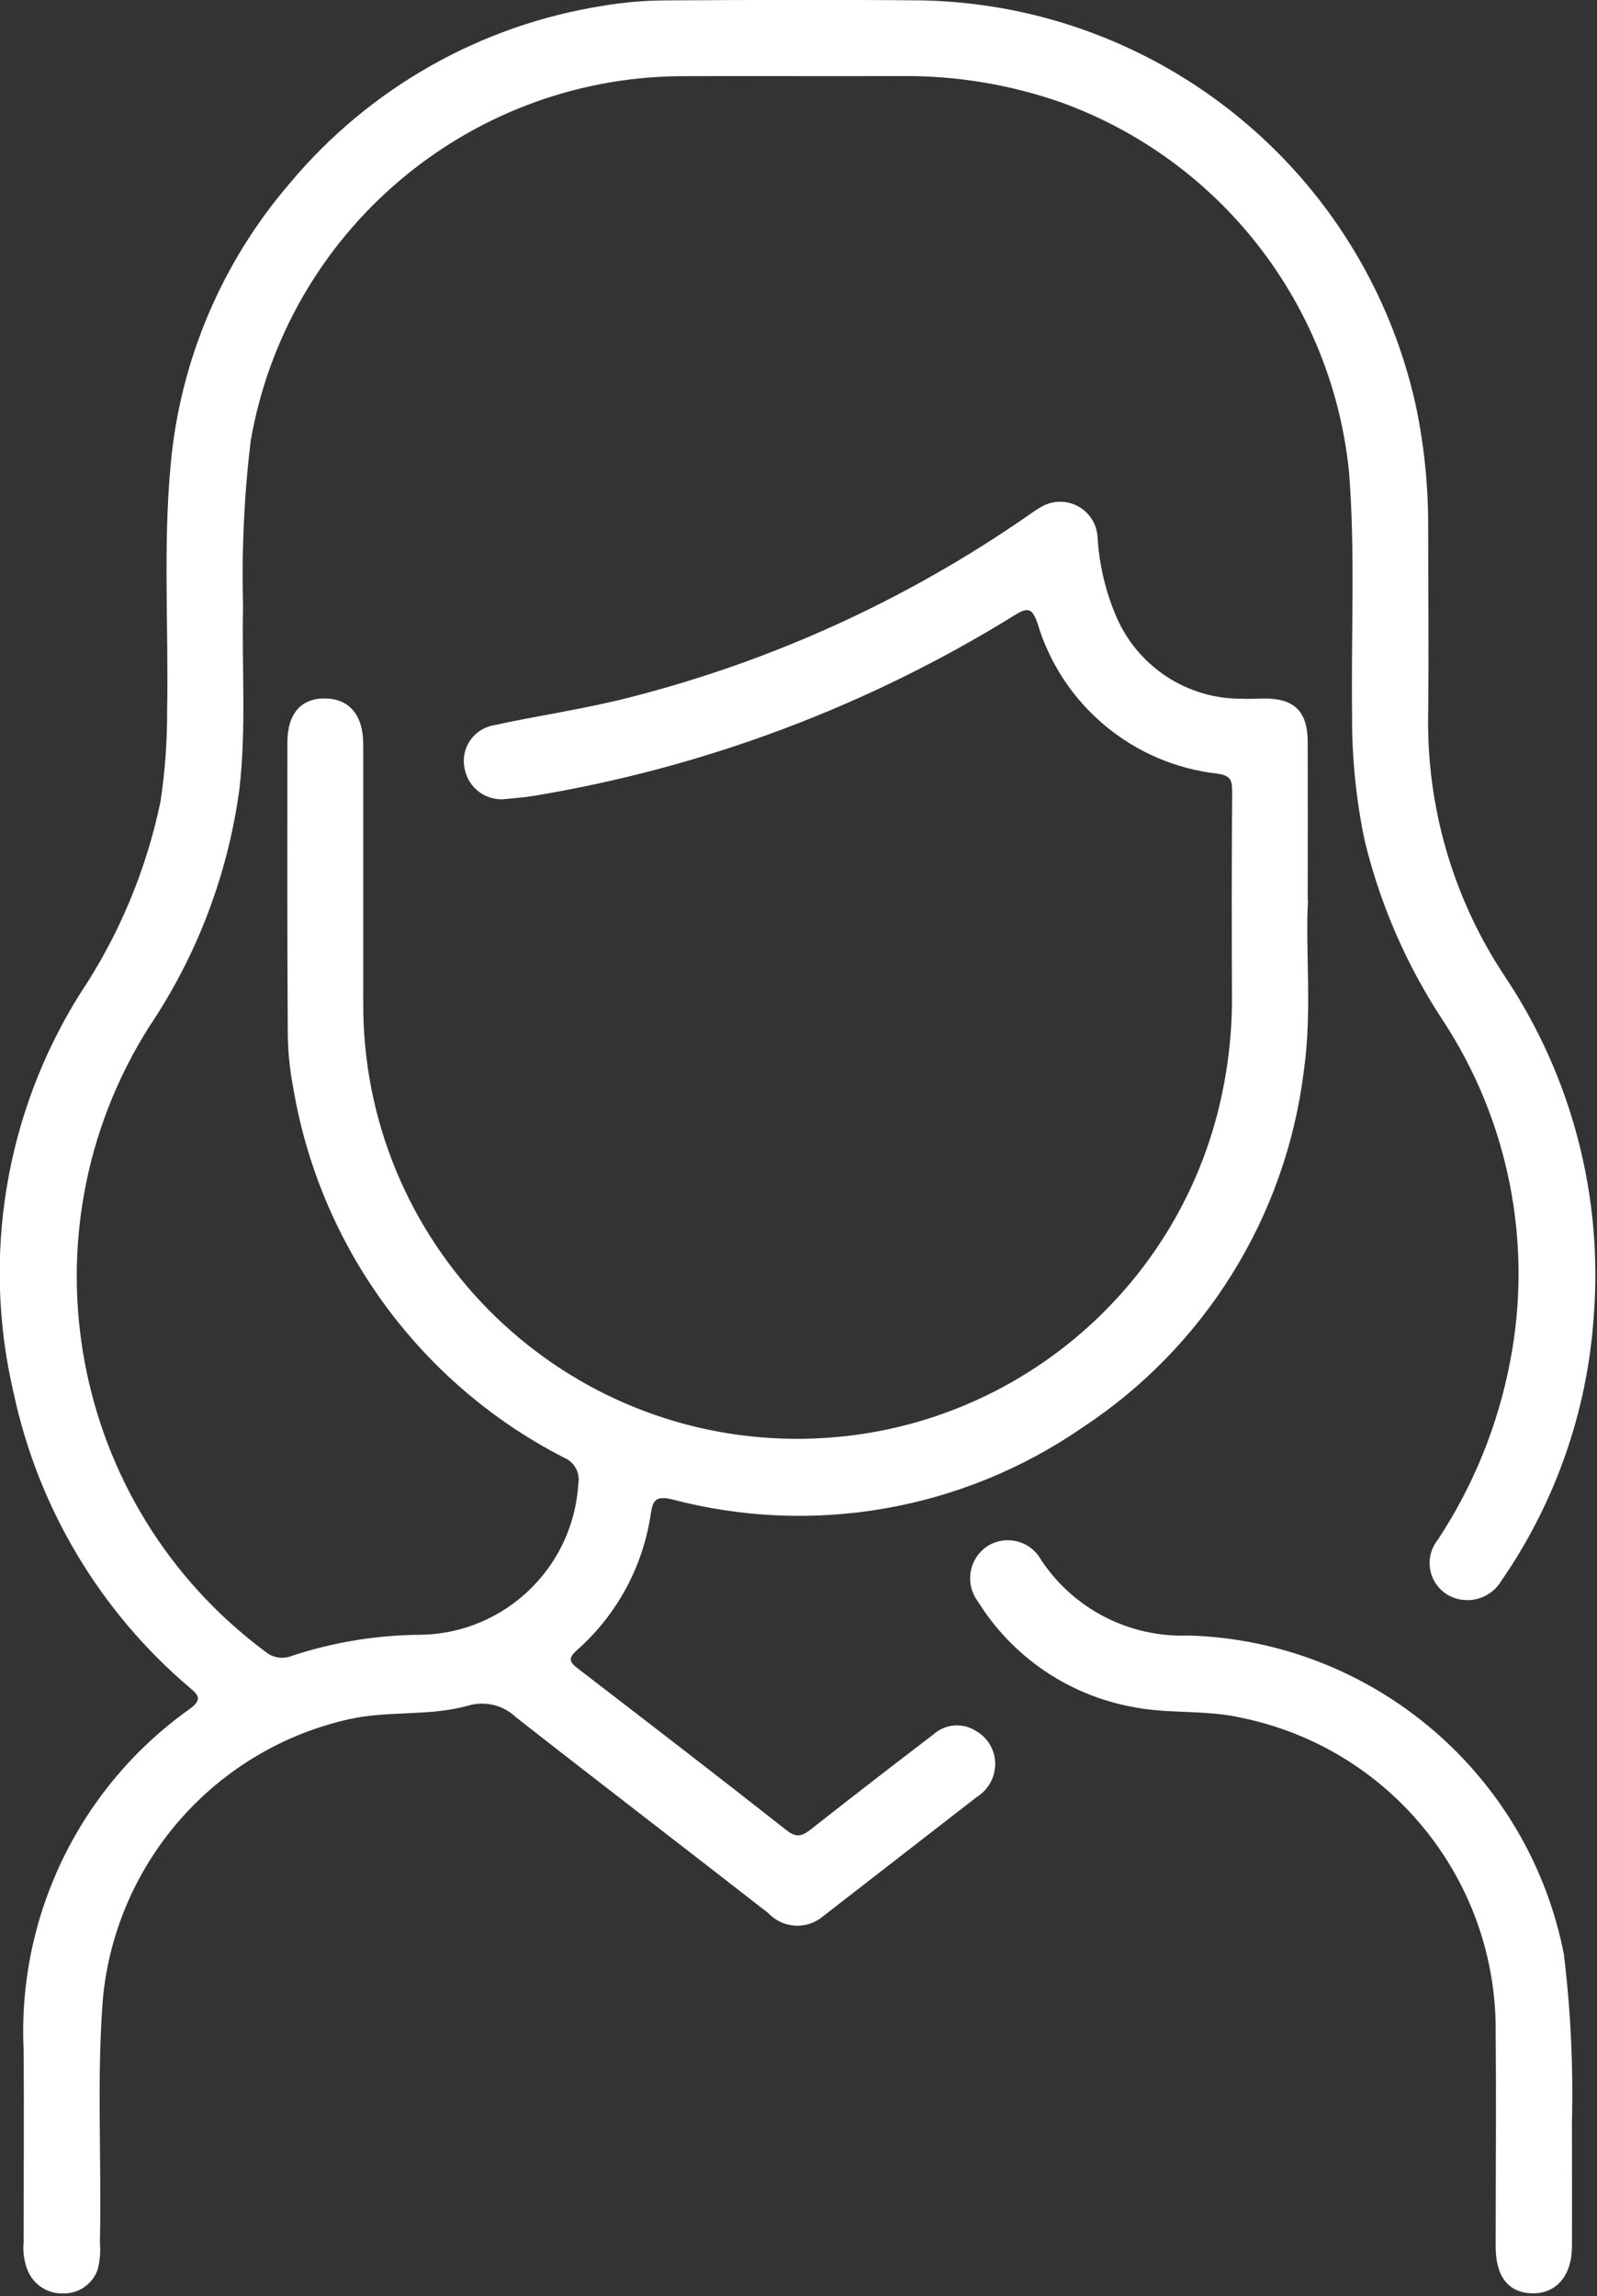
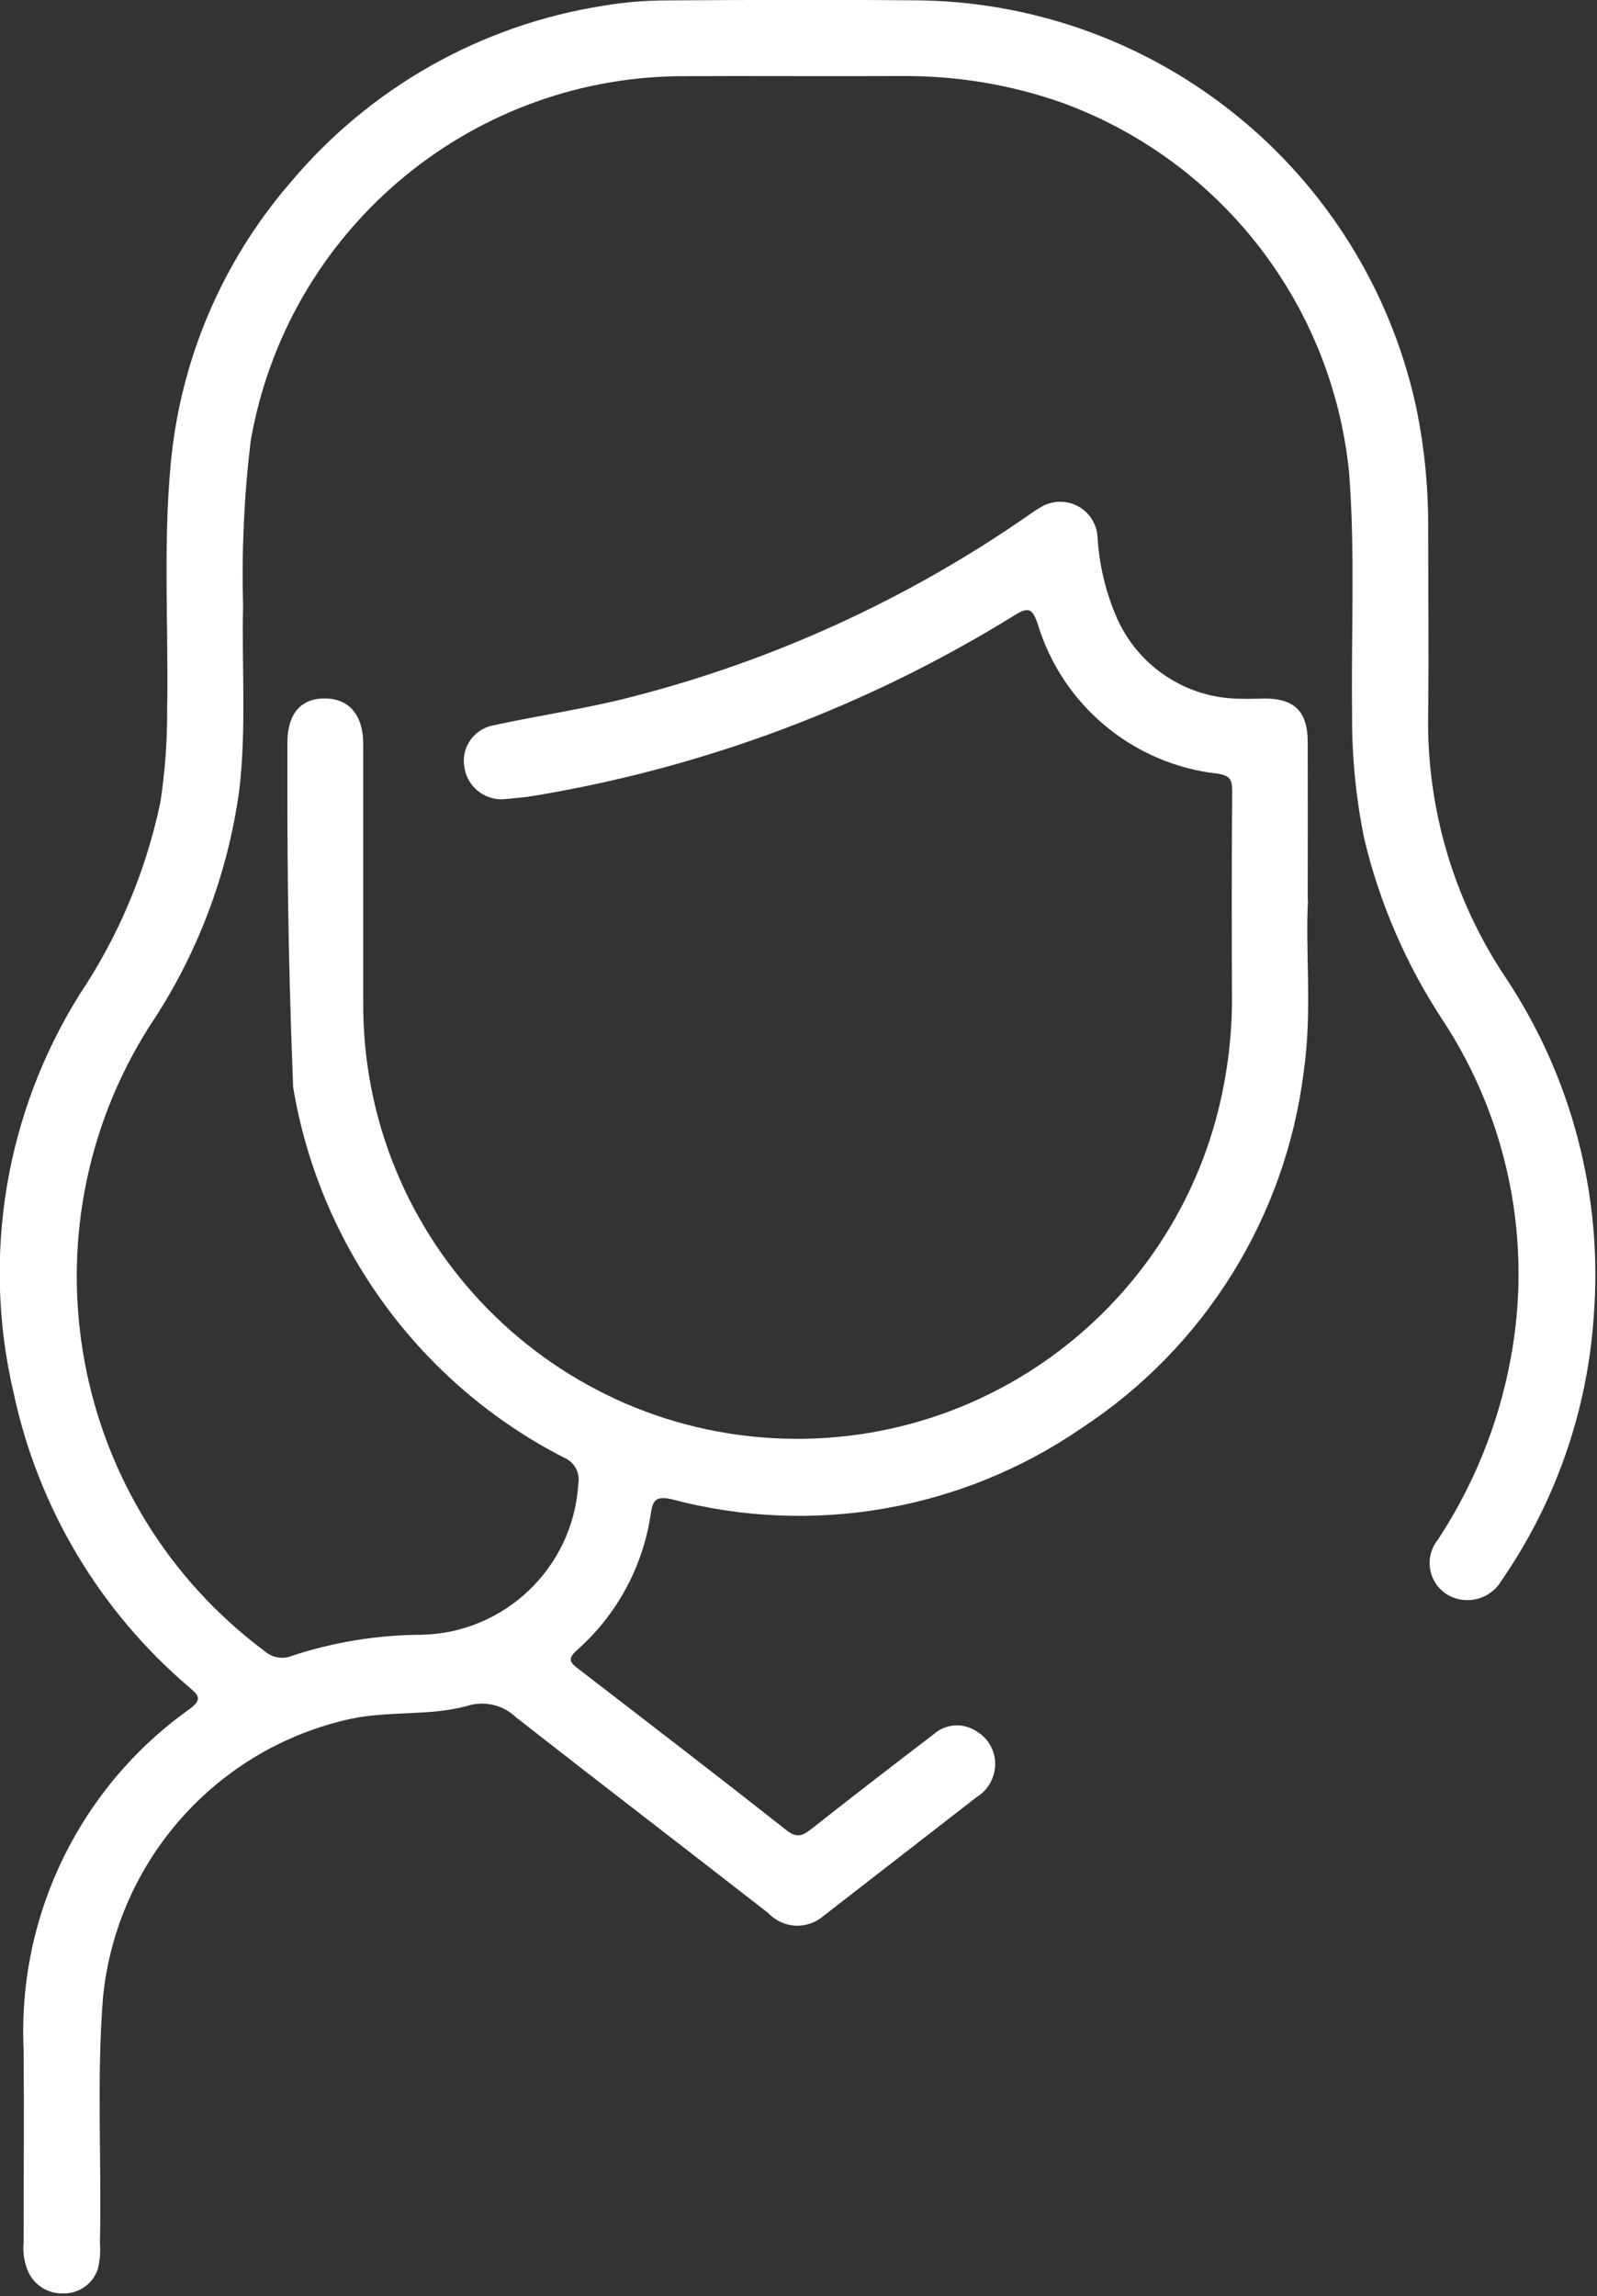
<svg xmlns="http://www.w3.org/2000/svg" width="357px" height="513px" version="1.1" xml:space="preserve" style="fill-rule:evenodd;clip-rule:evenodd;stroke-linejoin:round;stroke-miterlimit:2;">
  <rect width="100%" height="100%" fill="#333333" stroke="none" />
  <g transform="matrix(1,0,0,1,-32668.9,-9268.21)">
    <g transform="matrix(5.556,0,0,5.556,32961.3,9579.46)">
-       <path d="M0,-19.819C-0.118,-17.805 0.179,-15.373 -0.17,-12.949C-0.896,-7.084 -4.165,-1.836 -9.108,1.402C-13.922,4.712 -19.941,5.759 -25.59,4.268C-26.249,4.114 -26.365,4.319 -26.442,4.837C-26.751,6.965 -27.807,8.915 -29.42,10.337C-29.79,10.674 -29.706,10.817 -29.372,11.074C-26.566,13.23 -23.76,15.386 -20.981,17.574C-20.562,17.904 -20.332,17.794 -19.988,17.525C-18.361,16.246 -16.724,14.98 -15.078,13.725C-14.591,13.284 -13.865,13.233 -13.323,13.604C-12.792,13.922 -12.508,14.53 -12.605,15.141C-12.673,15.592 -12.935,15.991 -13.322,16.232C-15.381,17.832 -17.449,19.432 -19.511,21.032C-20.16,21.583 -21.127,21.529 -21.711,20.909C-25.092,18.274 -28.497,15.669 -31.872,13.026C-32.391,12.532 -33.137,12.358 -33.821,12.571C-35.353,12.993 -36.974,12.761 -38.541,13.098C-43.917,14.287 -47.924,18.789 -48.481,24.266C-48.747,27.566 -48.533,30.866 -48.608,34.166C-48.577,34.524 -48.607,34.885 -48.697,35.233C-48.901,35.822 -49.462,36.211 -50.085,36.198C-50.703,36.218 -51.27,35.855 -51.51,35.284C-51.657,34.921 -51.715,34.529 -51.678,34.139C-51.678,31.557 -51.655,28.975 -51.678,26.393C-51.926,20.98 -49.401,15.814 -44.978,12.684C-44.438,12.284 -44.694,12.103 -45.017,11.822C-48.61,8.765 -51.093,4.607 -52.079,-0.007C-53.37,-5.498 -52.41,-11.278 -49.411,-16.057C-47.846,-18.4 -46.747,-21.021 -46.172,-23.779C-45.988,-24.994 -45.898,-26.22 -45.903,-27.449C-45.842,-30.749 -46.07,-34.049 -45.76,-37.349C-45.38,-41.523 -43.705,-45.474 -40.969,-48.649C-37.766,-52.485 -33.277,-55.023 -28.339,-55.792C-27.513,-55.931 -26.677,-56.001 -25.839,-56.004C-22.387,-56.026 -18.939,-56.037 -15.483,-56.004C-5.947,-55.788 2.217,-49.108 4.317,-39.804C4.657,-38.223 4.83,-36.61 4.834,-34.993C4.834,-32.441 4.863,-29.893 4.834,-27.338C4.761,-23.571 5.842,-19.872 7.934,-16.738C10.618,-12.715 11.872,-7.907 11.496,-3.086C11.237,0.725 9.954,4.395 7.783,7.537C7.339,8.293 6.367,8.546 5.611,8.103C5.606,8.099 5.6,8.096 5.595,8.093C4.896,7.659 4.682,6.741 5.116,6.043C5.148,5.991 5.184,5.941 5.222,5.893C6.66,3.713 7.65,1.269 8.136,-1.297C9.052,-6.056 8.07,-10.985 5.4,-15.03C3.95,-17.237 2.892,-19.679 2.273,-22.247C1.926,-23.918 1.759,-25.622 1.773,-27.329C1.731,-30.568 1.904,-33.808 1.65,-37.048C0.964,-43.808 -3.531,-49.578 -9.917,-51.898C-11.953,-52.611 -14.096,-52.971 -16.253,-52.963C-19.285,-52.948 -22.317,-52.971 -25.353,-52.957C-33.863,-52.837 -41.083,-46.677 -42.542,-38.292C-42.807,-36.089 -42.909,-33.869 -42.848,-31.651C-42.904,-29.193 -42.711,-26.732 -42.997,-24.277C-43.46,-20.857 -44.704,-17.589 -46.633,-14.726C-51.883,-6.417 -49.842,4.534 -41.95,10.393C-41.65,10.645 -41.234,10.708 -40.873,10.557C-39.195,10.005 -37.44,9.72 -35.673,9.713C-32.311,9.644 -29.564,7.006 -29.36,3.649C-29.277,3.205 -29.516,2.764 -29.934,2.592C-35.72,-0.37 -39.763,-5.896 -40.834,-12.308C-40.975,-13.044 -41.048,-13.791 -41.05,-14.541C-41.073,-18.414 -41.069,-22.287 -41.065,-26.159C-41.065,-27.331 -40.508,-27.959 -39.522,-27.935C-38.564,-27.915 -38.014,-27.252 -38.013,-26.102L-38.013,-15.745C-38.077,-6.1 -30.309,1.77 -20.665,1.834C-12.216,1.89 -4.94,-4.11 -3.384,-12.414C-3.177,-13.502 -3.068,-14.606 -3.059,-15.714C-3.074,-18.536 -3.072,-21.358 -3.053,-24.18C-3.053,-24.625 -3.089,-24.832 -3.64,-24.912C-7.047,-25.293 -9.897,-27.671 -10.883,-30.954C-11.092,-31.546 -11.249,-31.629 -11.797,-31.287C-17.717,-27.622 -24.297,-25.152 -31.167,-24.017C-31.521,-23.956 -31.881,-23.932 -32.239,-23.896C-33.05,-23.78 -33.804,-24.333 -33.939,-25.141C-34.093,-25.912 -33.605,-26.665 -32.839,-26.841C-30.976,-27.251 -29.082,-27.513 -27.231,-27.994C-21.533,-29.452 -16.141,-31.913 -11.307,-35.262C-11.135,-35.382 -10.964,-35.506 -10.782,-35.609C-10.082,-36.057 -9.151,-35.852 -8.703,-35.152C-8.563,-34.933 -8.482,-34.68 -8.468,-34.42C-8.404,-33.344 -8.159,-32.287 -7.742,-31.293C-6.89,-29.238 -4.877,-27.905 -2.653,-27.924C-2.383,-27.914 -2.113,-27.924 -1.843,-27.932C-0.565,-27.959 -0.016,-27.441 -0.012,-26.181C-0.006,-24.2 -0.012,-22.218 -0.012,-19.825" style="fill:white;fill-rule:nonzero;" />
+       <path d="M0,-19.819C-0.118,-17.805 0.179,-15.373 -0.17,-12.949C-0.896,-7.084 -4.165,-1.836 -9.108,1.402C-13.922,4.712 -19.941,5.759 -25.59,4.268C-26.249,4.114 -26.365,4.319 -26.442,4.837C-26.751,6.965 -27.807,8.915 -29.42,10.337C-29.79,10.674 -29.706,10.817 -29.372,11.074C-26.566,13.23 -23.76,15.386 -20.981,17.574C-20.562,17.904 -20.332,17.794 -19.988,17.525C-18.361,16.246 -16.724,14.98 -15.078,13.725C-14.591,13.284 -13.865,13.233 -13.323,13.604C-12.792,13.922 -12.508,14.53 -12.605,15.141C-12.673,15.592 -12.935,15.991 -13.322,16.232C-15.381,17.832 -17.449,19.432 -19.511,21.032C-20.16,21.583 -21.127,21.529 -21.711,20.909C-25.092,18.274 -28.497,15.669 -31.872,13.026C-32.391,12.532 -33.137,12.358 -33.821,12.571C-35.353,12.993 -36.974,12.761 -38.541,13.098C-43.917,14.287 -47.924,18.789 -48.481,24.266C-48.747,27.566 -48.533,30.866 -48.608,34.166C-48.577,34.524 -48.607,34.885 -48.697,35.233C-48.901,35.822 -49.462,36.211 -50.085,36.198C-50.703,36.218 -51.27,35.855 -51.51,35.284C-51.657,34.921 -51.715,34.529 -51.678,34.139C-51.678,31.557 -51.655,28.975 -51.678,26.393C-51.926,20.98 -49.401,15.814 -44.978,12.684C-44.438,12.284 -44.694,12.103 -45.017,11.822C-48.61,8.765 -51.093,4.607 -52.079,-0.007C-53.37,-5.498 -52.41,-11.278 -49.411,-16.057C-47.846,-18.4 -46.747,-21.021 -46.172,-23.779C-45.988,-24.994 -45.898,-26.22 -45.903,-27.449C-45.842,-30.749 -46.07,-34.049 -45.76,-37.349C-45.38,-41.523 -43.705,-45.474 -40.969,-48.649C-37.766,-52.485 -33.277,-55.023 -28.339,-55.792C-27.513,-55.931 -26.677,-56.001 -25.839,-56.004C-22.387,-56.026 -18.939,-56.037 -15.483,-56.004C-5.947,-55.788 2.217,-49.108 4.317,-39.804C4.657,-38.223 4.83,-36.61 4.834,-34.993C4.834,-32.441 4.863,-29.893 4.834,-27.338C4.761,-23.571 5.842,-19.872 7.934,-16.738C10.618,-12.715 11.872,-7.907 11.496,-3.086C11.237,0.725 9.954,4.395 7.783,7.537C7.339,8.293 6.367,8.546 5.611,8.103C5.606,8.099 5.6,8.096 5.595,8.093C4.896,7.659 4.682,6.741 5.116,6.043C5.148,5.991 5.184,5.941 5.222,5.893C6.66,3.713 7.65,1.269 8.136,-1.297C9.052,-6.056 8.07,-10.985 5.4,-15.03C3.95,-17.237 2.892,-19.679 2.273,-22.247C1.926,-23.918 1.759,-25.622 1.773,-27.329C1.731,-30.568 1.904,-33.808 1.65,-37.048C0.964,-43.808 -3.531,-49.578 -9.917,-51.898C-11.953,-52.611 -14.096,-52.971 -16.253,-52.963C-19.285,-52.948 -22.317,-52.971 -25.353,-52.957C-33.863,-52.837 -41.083,-46.677 -42.542,-38.292C-42.807,-36.089 -42.909,-33.869 -42.848,-31.651C-42.904,-29.193 -42.711,-26.732 -42.997,-24.277C-43.46,-20.857 -44.704,-17.589 -46.633,-14.726C-51.883,-6.417 -49.842,4.534 -41.95,10.393C-41.65,10.645 -41.234,10.708 -40.873,10.557C-39.195,10.005 -37.44,9.72 -35.673,9.713C-32.311,9.644 -29.564,7.006 -29.36,3.649C-29.277,3.205 -29.516,2.764 -29.934,2.592C-35.72,-0.37 -39.763,-5.896 -40.834,-12.308C-41.073,-18.414 -41.069,-22.287 -41.065,-26.159C-41.065,-27.331 -40.508,-27.959 -39.522,-27.935C-38.564,-27.915 -38.014,-27.252 -38.013,-26.102L-38.013,-15.745C-38.077,-6.1 -30.309,1.77 -20.665,1.834C-12.216,1.89 -4.94,-4.11 -3.384,-12.414C-3.177,-13.502 -3.068,-14.606 -3.059,-15.714C-3.074,-18.536 -3.072,-21.358 -3.053,-24.18C-3.053,-24.625 -3.089,-24.832 -3.64,-24.912C-7.047,-25.293 -9.897,-27.671 -10.883,-30.954C-11.092,-31.546 -11.249,-31.629 -11.797,-31.287C-17.717,-27.622 -24.297,-25.152 -31.167,-24.017C-31.521,-23.956 -31.881,-23.932 -32.239,-23.896C-33.05,-23.78 -33.804,-24.333 -33.939,-25.141C-34.093,-25.912 -33.605,-26.665 -32.839,-26.841C-30.976,-27.251 -29.082,-27.513 -27.231,-27.994C-21.533,-29.452 -16.141,-31.913 -11.307,-35.262C-11.135,-35.382 -10.964,-35.506 -10.782,-35.609C-10.082,-36.057 -9.151,-35.852 -8.703,-35.152C-8.563,-34.933 -8.482,-34.68 -8.468,-34.42C-8.404,-33.344 -8.159,-32.287 -7.742,-31.293C-6.89,-29.238 -4.877,-27.905 -2.653,-27.924C-2.383,-27.914 -2.113,-27.924 -1.843,-27.932C-0.565,-27.959 -0.016,-27.441 -0.012,-26.181C-0.006,-24.2 -0.012,-22.218 -0.012,-19.825" style="fill:white;fill-rule:nonzero;" />
    </g>
    <g transform="matrix(5.556,0,0,5.556,33020.3,9649)">
-       <path d="M0,16.886C0,18.694 0.008,20.255 0,21.815C-0.008,22.979 -0.647,23.704 -1.61,23.677C-2.557,23.651 -3.068,23.005 -3.069,21.796C-3.069,18.944 -3.044,16.096 -3.069,13.241C-2.989,7.089 -7.297,1.75 -13.328,0.529C-14.774,0.202 -16.256,0.391 -17.7,0.094C-20.27,-0.384 -22.52,-1.921 -23.9,-4.141C-24.416,-4.822 -24.283,-5.791 -23.602,-6.307C-23.581,-6.323 -23.559,-6.339 -23.537,-6.354C-22.831,-6.818 -21.883,-6.621 -21.42,-5.915C-21.397,-5.881 -21.376,-5.847 -21.357,-5.811C-20.039,-3.822 -17.775,-2.67 -15.392,-2.774C-7.996,-2.533 -1.746,2.784 -0.324,10.046C-0.049,12.315 0.058,14.6 -0.002,16.885" style="fill:white;fill-rule:nonzero;" />
-     </g>
+       </g>
  </g>
</svg>